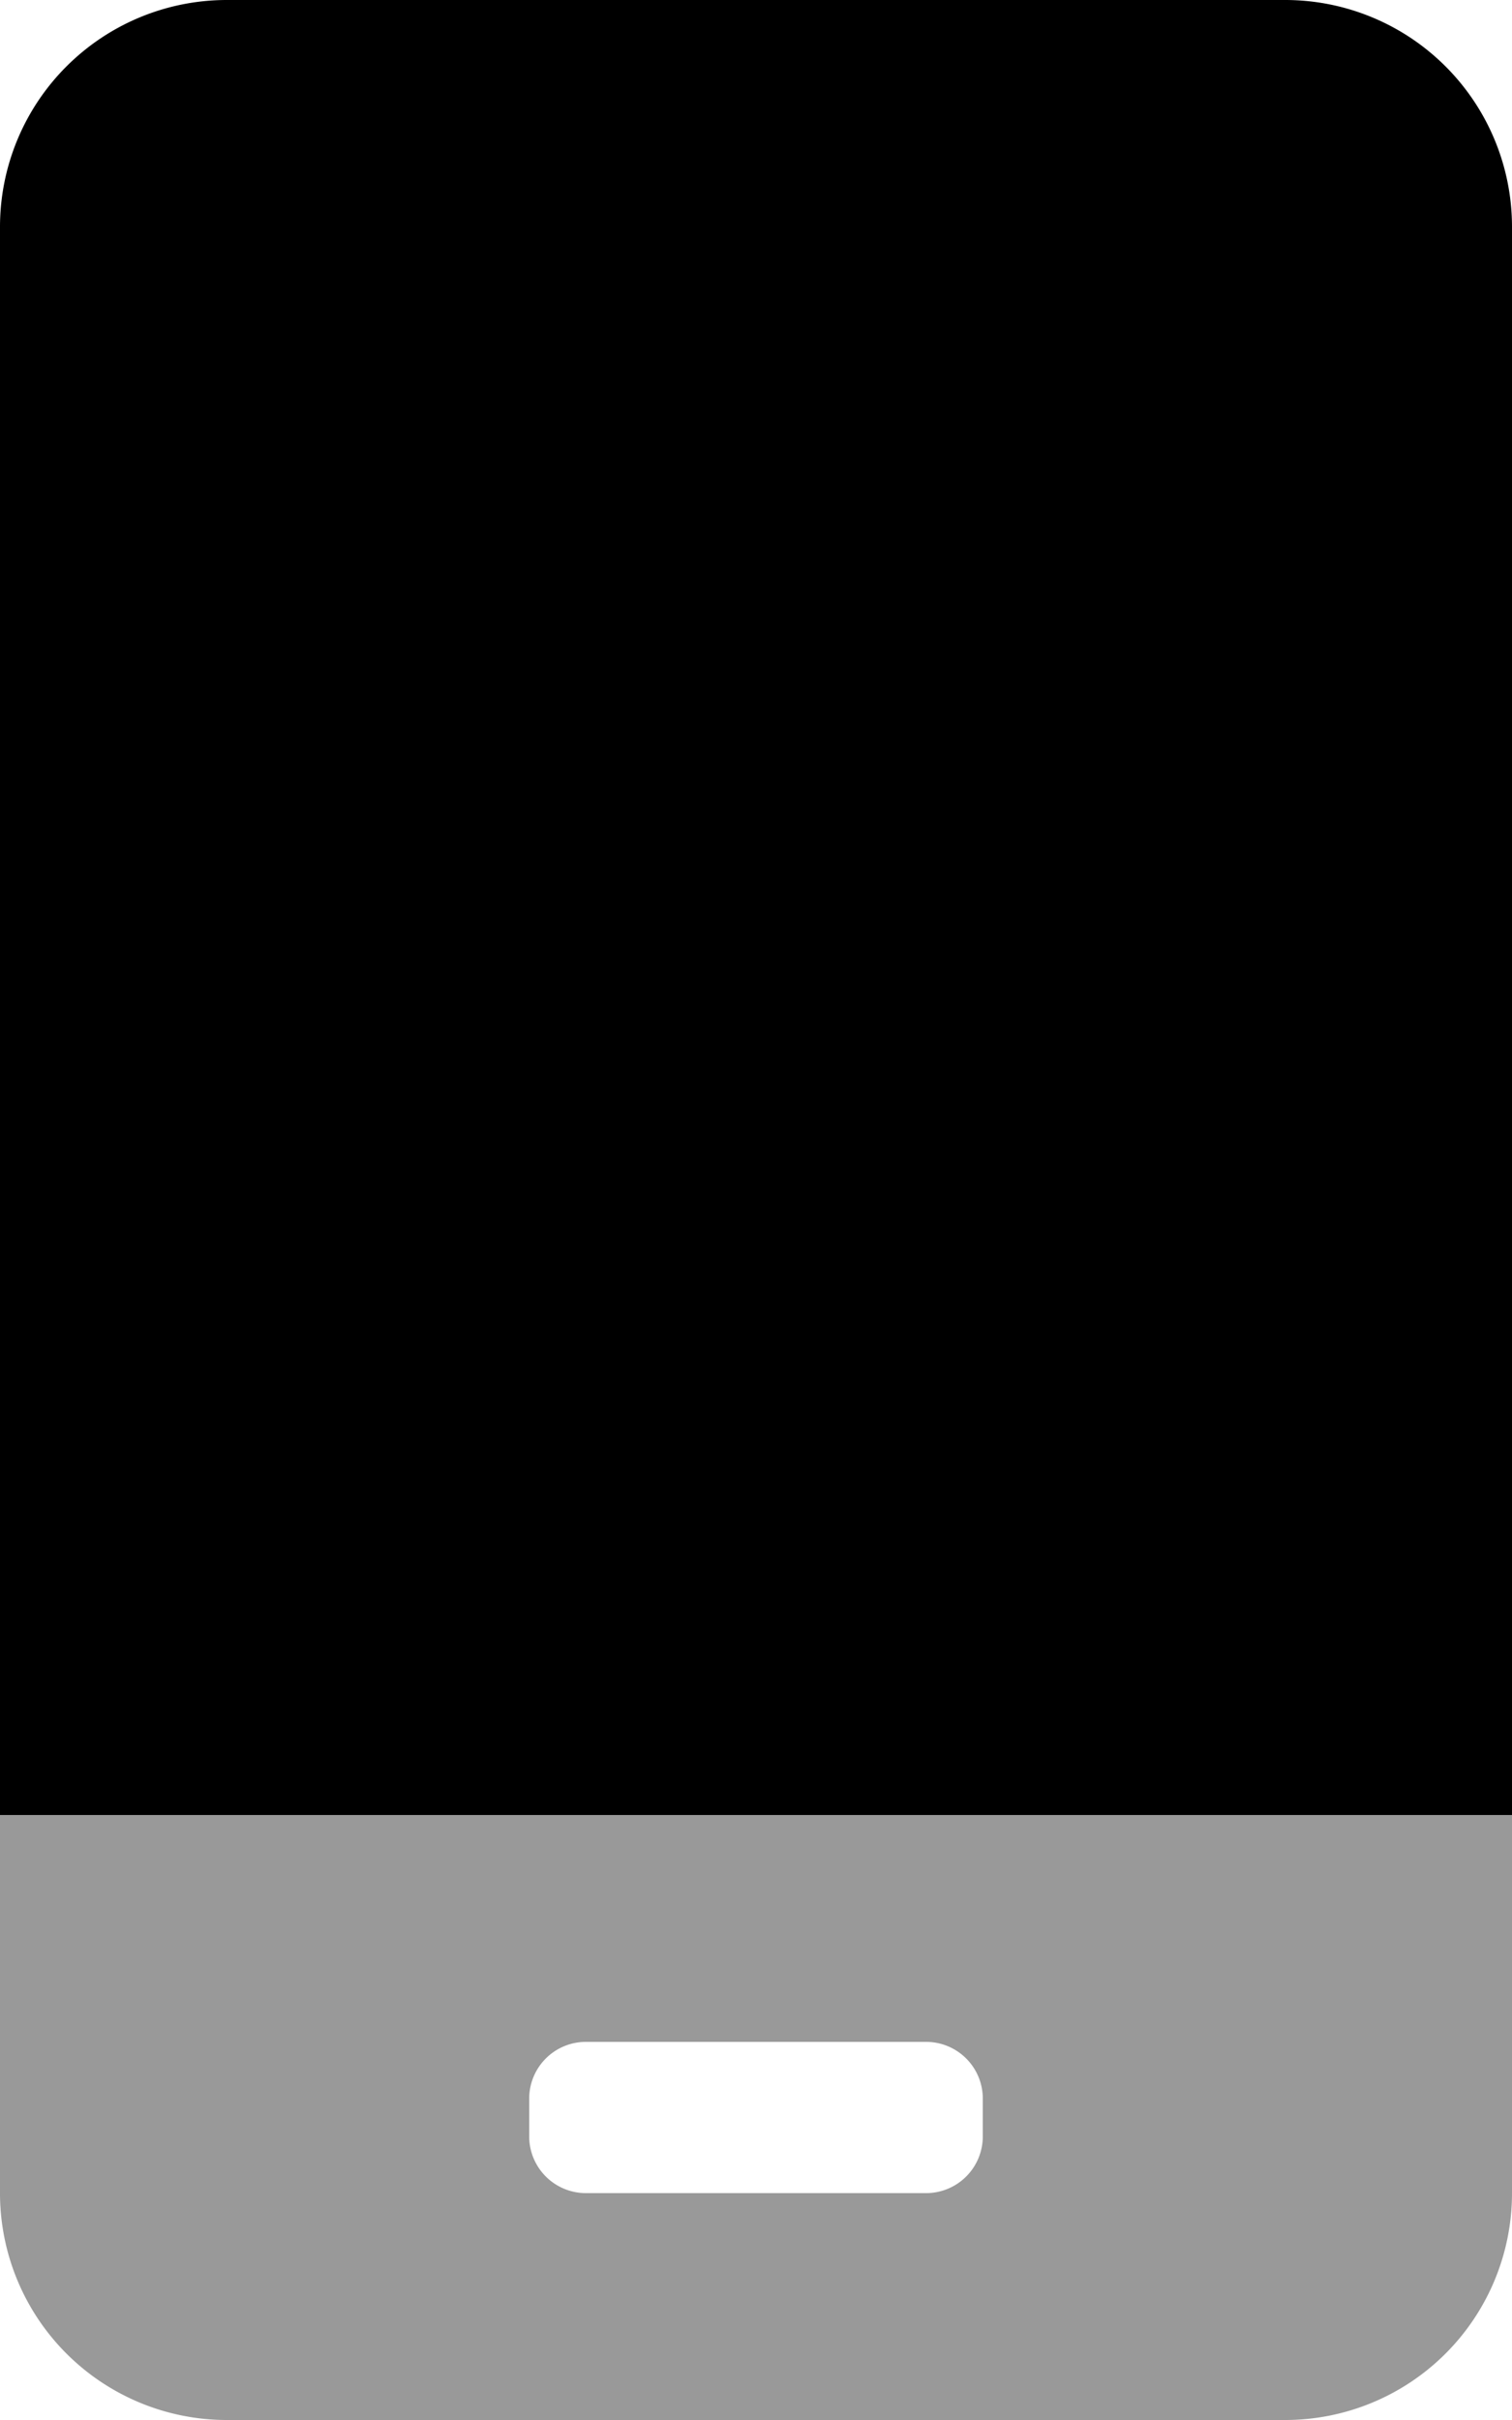
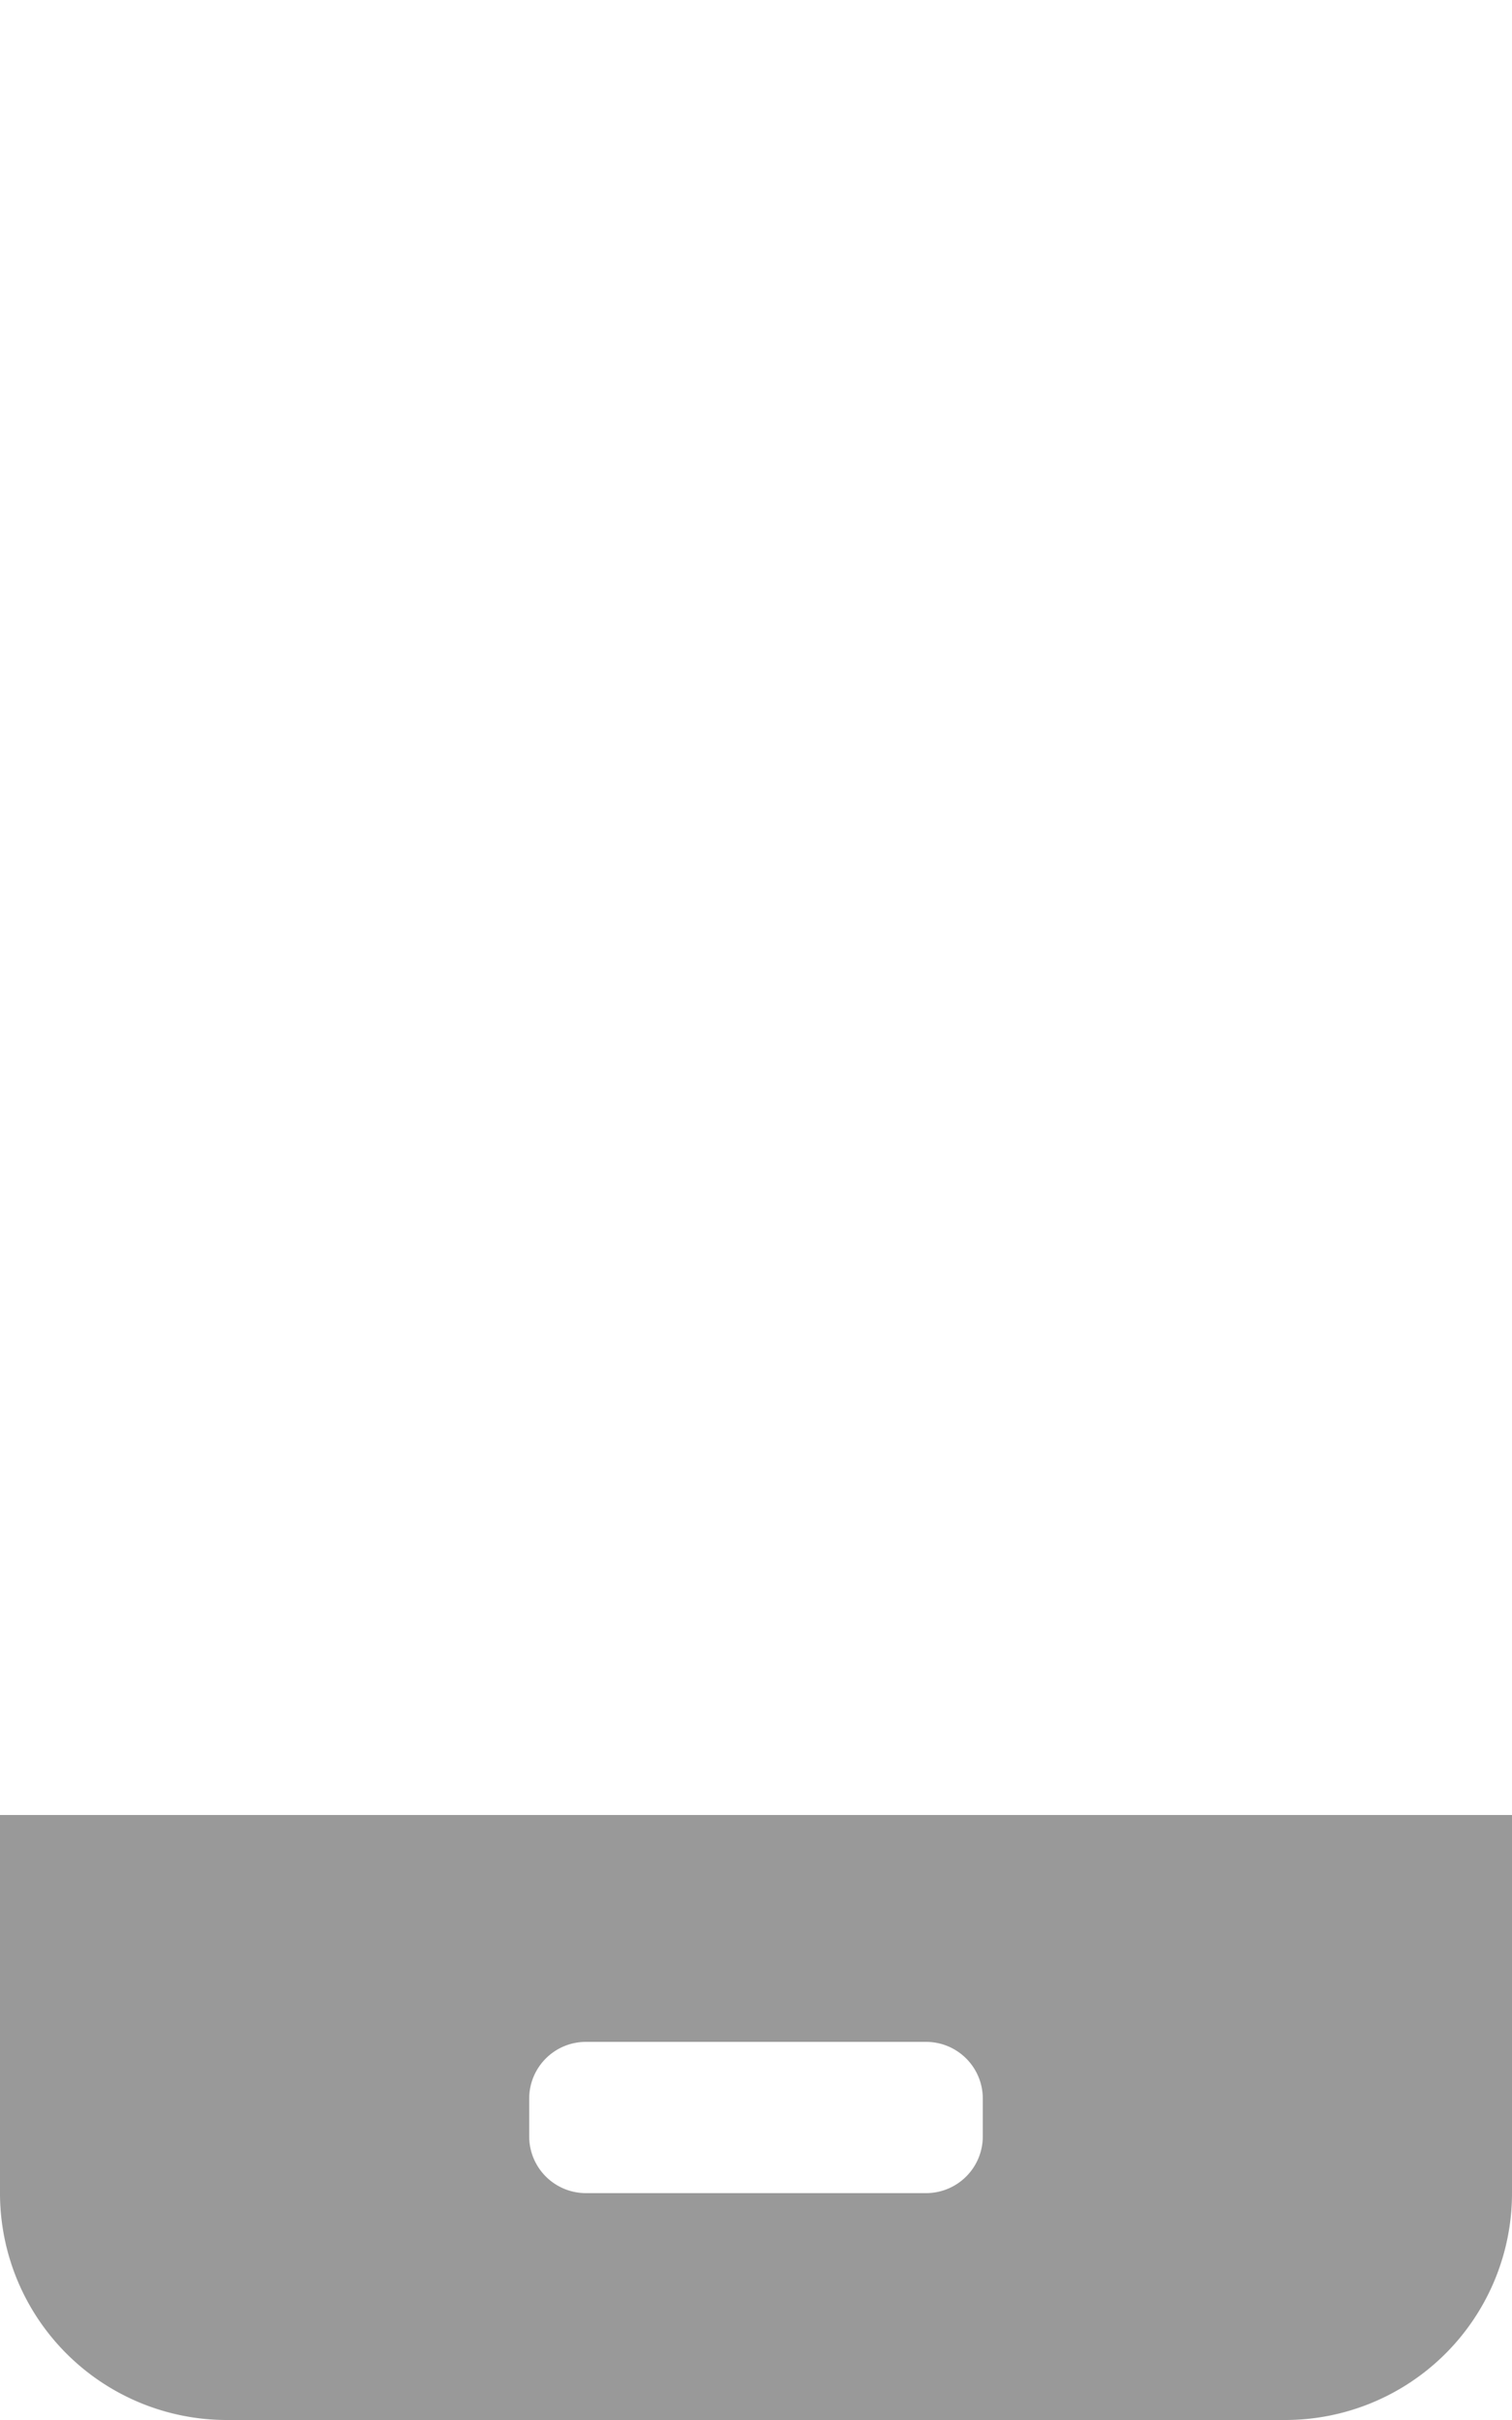
<svg xmlns="http://www.w3.org/2000/svg" viewBox="0 0 320 512">
  <defs>
    <style>.fa-secondary{opacity:.4}</style>
  </defs>
  <path d="M0 384v80a48 48 0 0 0 48 48h224a48 48 0 0 0 48-48v-80zm208 68a12 12 0 0 1-12 12h-72a12 12 0 0 1-12-12v-8a12 12 0 0 1 12-12h72a12 12 0 0 1 12 12z" class="fa-secondary" />
-   <path d="M0 384V48A48 48 0 0 1 48 0h224a48 48 0 0 1 48 48v336z" class="fa-primary" />
</svg>